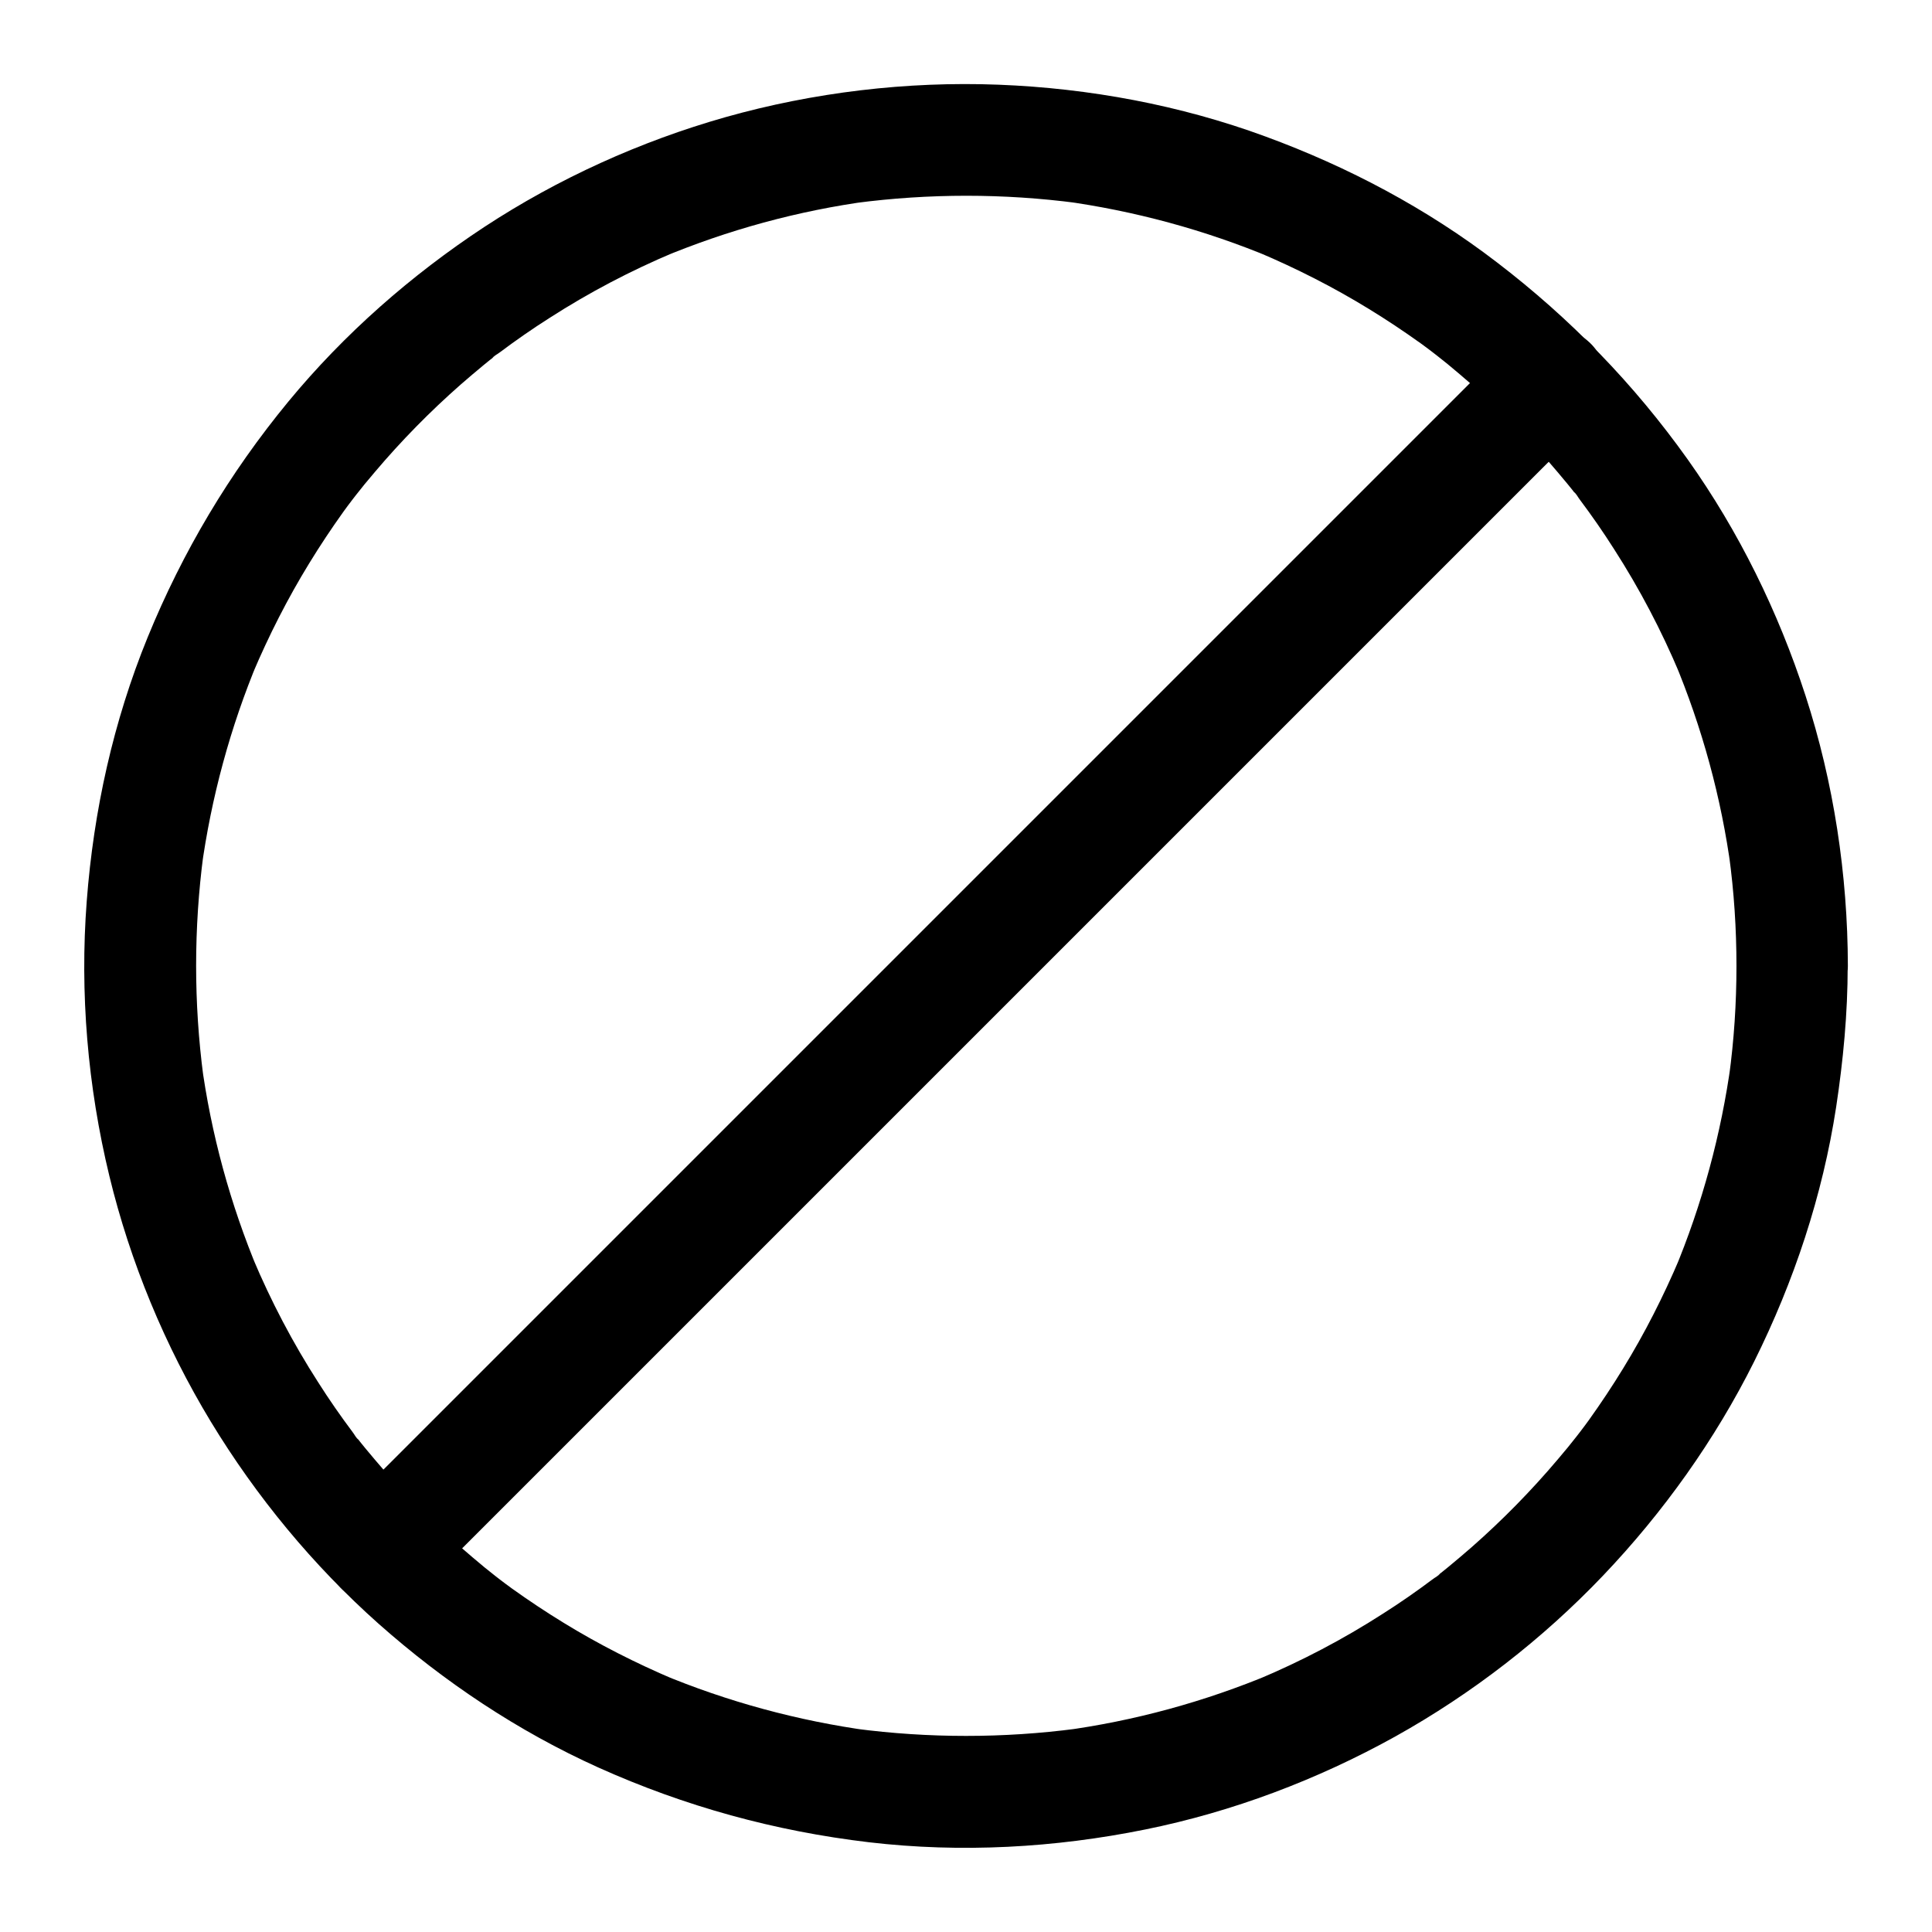
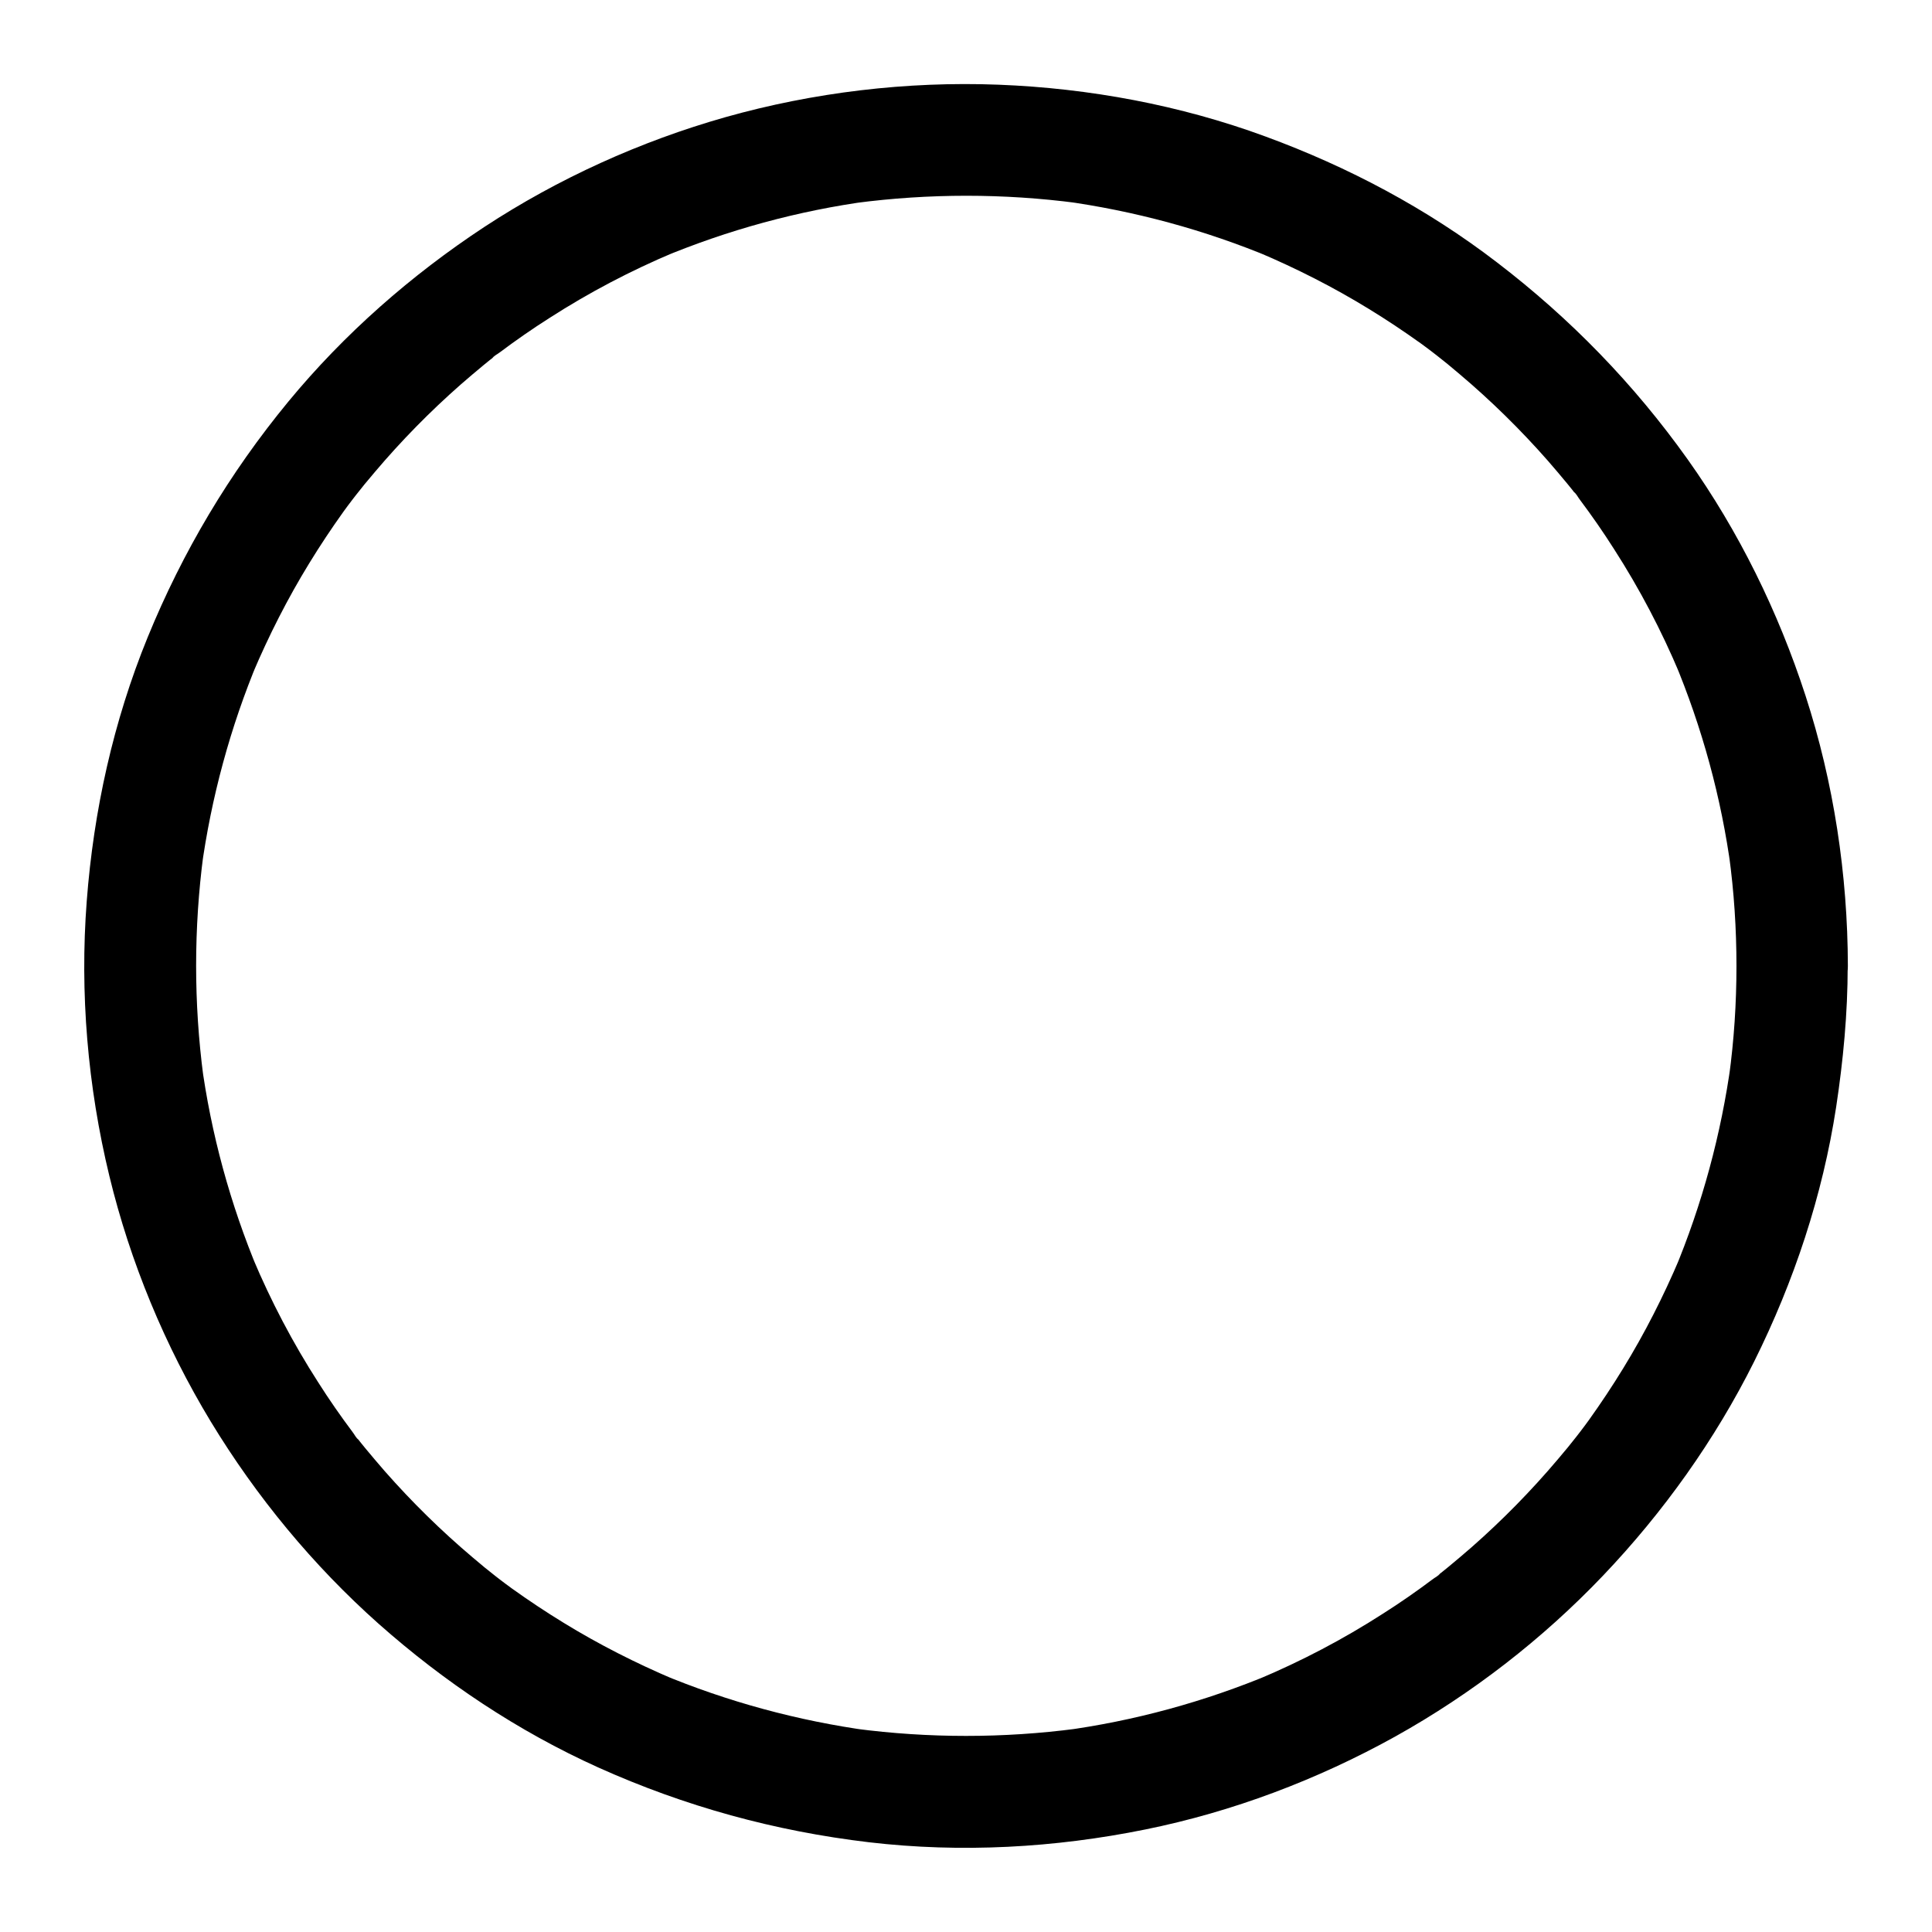
<svg xmlns="http://www.w3.org/2000/svg" fill="#000000" width="800px" height="800px" version="1.1" viewBox="144 144 512 512">
  <g>
-     <path d="m604.18 400c0 9.84-0.641 19.633-1.969 29.371 0.195-1.328 0.344-2.609 0.543-3.938-2.609 19.09-7.676 37.785-15.105 55.547 0.492-1.18 0.984-2.363 1.477-3.543-4.281 10.086-9.25 19.875-14.957 29.176-2.856 4.676-5.902 9.25-9.102 13.727-0.738 1.031-1.523 2.066-2.312 3.102-0.395 0.543-0.789 1.031-1.18 1.523-1.277 1.723 2.363-3 0.543-0.688-1.723 2.215-3.492 4.379-5.312 6.496-6.988 8.266-14.613 16.039-22.781 23.223-2.016 1.77-4.082 3.492-6.148 5.215-1.082 0.887-2.164 1.77-3.297 2.609-0.246 0.195-0.492 0.395-0.738 0.59-1.18 0.934 1.918-1.574 1.723-1.328-0.395 0.543-1.277 0.984-1.82 1.379-4.328 3.246-8.707 6.297-13.285 9.199-10.48 6.742-21.551 12.547-33.012 17.367 1.18-0.492 2.363-0.984 3.543-1.477-17.762 7.43-36.457 12.547-55.547 15.105 1.328-0.195 2.609-0.344 3.938-0.543-19.484 2.559-39.262 2.559-58.746 0 1.328 0.195 2.609 0.344 3.938 0.543-19.09-2.609-37.785-7.676-55.547-15.105 1.18 0.492 2.363 0.984 3.543 1.477-10.086-4.281-19.875-9.25-29.176-14.957-4.676-2.856-9.25-5.902-13.727-9.102-1.031-0.738-2.066-1.523-3.102-2.312-0.543-0.395-1.031-0.789-1.523-1.18-1.723-1.277 3 2.363 0.688 0.543-2.215-1.723-4.379-3.492-6.496-5.312-8.266-6.988-16.039-14.613-23.223-22.781-1.77-2.016-3.492-4.082-5.215-6.148-0.887-1.082-1.77-2.164-2.609-3.297-0.195-0.246-0.395-0.492-0.59-0.738-0.934-1.18 1.574 1.918 1.328 1.723-0.543-0.395-0.984-1.277-1.379-1.82-3.246-4.328-6.297-8.707-9.199-13.285-6.742-10.48-12.547-21.551-17.367-33.012 0.492 1.18 0.984 2.363 1.477 3.543-7.43-17.762-12.547-36.457-15.105-55.547 0.195 1.328 0.344 2.609 0.543 3.938-2.559-19.484-2.559-39.262 0-58.746-0.195 1.328-0.344 2.609-0.543 3.938 2.609-19.09 7.676-37.785 15.105-55.547-0.492 1.18-0.984 2.363-1.477 3.543 4.281-10.086 9.25-19.875 14.957-29.176 2.856-4.676 5.902-9.25 9.102-13.727 0.738-1.031 1.523-2.066 2.312-3.102 0.395-0.543 0.789-1.031 1.18-1.523 1.277-1.723-2.363 3-0.543 0.688 1.723-2.215 3.492-4.379 5.312-6.496 6.988-8.266 14.613-16.039 22.781-23.223 2.016-1.77 4.082-3.492 6.148-5.215 1.082-0.887 2.164-1.77 3.297-2.609 0.246-0.195 0.492-0.395 0.738-0.59 1.18-0.934-1.918 1.574-1.723 1.328 0.395-0.543 1.277-0.984 1.82-1.379 4.328-3.246 8.707-6.297 13.285-9.199 10.48-6.742 21.551-12.547 33.012-17.367-1.18 0.492-2.363 0.984-3.543 1.477 17.762-7.43 36.457-12.547 55.547-15.105-1.328 0.195-2.609 0.344-3.938 0.543 19.484-2.559 39.262-2.559 58.746 0-1.328-0.195-2.609-0.344-3.938-0.543 19.09 2.609 37.785 7.676 55.547 15.105-1.18-0.492-2.363-0.984-3.543-1.477 10.086 4.281 19.875 9.25 29.176 14.957 4.676 2.856 9.25 5.902 13.727 9.102 1.031 0.738 2.066 1.523 3.102 2.312 0.543 0.395 1.031 0.789 1.523 1.18 1.723 1.277-3-2.363-0.688-0.543 2.215 1.723 4.379 3.492 6.496 5.312 8.266 6.988 16.039 14.613 23.223 22.781 1.77 2.016 3.492 4.082 5.215 6.148 0.887 1.082 1.77 2.164 2.609 3.297 0.195 0.246 0.395 0.492 0.59 0.738 0.934 1.18-1.574-1.918-1.328-1.723 0.543 0.395 0.984 1.277 1.379 1.82 3.246 4.328 6.297 8.707 9.199 13.285 6.742 10.48 12.547 21.551 17.367 33.012-0.492-1.18-0.984-2.363-1.477-3.543 7.43 17.762 12.547 36.457 15.105 55.547-0.195-1.328-0.344-2.609-0.543-3.938 1.328 9.742 1.969 19.535 1.969 29.375 0 7.723 6.789 15.105 14.762 14.762 7.969-0.344 14.762-6.496 14.762-14.762-0.051-24.207-3.738-48.609-11.219-71.637-7.231-22.238-17.664-43.543-31.242-62.633-14.223-19.973-31.047-37.293-50.531-52.199-18.598-14.27-39.359-25.289-61.352-33.359-22.582-8.316-46.691-12.793-70.75-13.727-24.305-0.934-49.004 2.016-72.375 8.609-22.535 6.394-44.281 16.234-63.863 29.078-19.434 12.793-37.145 28.34-51.957 46.297-15.645 18.992-27.996 39.754-37.293 62.484-9.098 22.289-14.312 45.953-16.133 69.863-1.871 24.355 0.246 49.152 6.004 72.914 5.512 22.781 14.711 44.969 26.863 65.043 12.055 19.875 27.109 38.129 44.477 53.578 17.418 15.449 36.949 28.488 58.203 38.082 22.973 10.332 46.789 16.875 71.781 19.828 24.402 2.856 49.199 1.477 73.211-3.394 23.125-4.676 45.609-13.188 66.176-24.602 20.32-11.316 39.066-25.828 55.105-42.656 15.988-16.777 29.719-36.016 40.051-56.727 10.578-21.254 18.156-44.035 21.746-67.504 1.871-12.348 3.051-24.797 3.051-37.293 0-7.723-6.789-15.105-14.762-14.762-7.977 0.297-14.715 6.449-14.715 14.715z" />
-     <path d="m544.35 234.73c-2.754 2.754-5.512 5.512-8.316 8.316-7.527 7.527-15.055 15.055-22.582 22.582-11.07 11.07-22.141 22.141-33.258 33.258-13.578 13.578-27.16 27.16-40.688 40.688-14.859 14.859-29.719 29.719-44.574 44.574-14.957 14.957-29.914 29.914-44.82 44.82-13.922 13.922-27.898 27.898-41.82 41.82-11.809 11.809-23.664 23.664-35.473 35.473-8.512 8.512-17.023 17.023-25.484 25.484-4.035 4.035-8.07 7.969-12.055 12.055-0.195 0.195-0.344 0.344-0.543 0.543-5.461 5.461-5.856 15.5 0 20.859 5.902 5.41 15.055 5.856 20.859 0l8.316-8.316c7.527-7.527 15.055-15.055 22.582-22.582 11.07-11.07 22.141-22.141 33.258-33.258l85.262-85.262c14.957-14.957 29.914-29.914 44.82-44.82 13.922-13.922 27.898-27.898 41.82-41.82 11.809-11.809 23.664-23.664 35.473-35.473 8.512-8.512 17.023-17.023 25.484-25.484 4.035-4.035 8.07-7.969 12.055-12.055 0.195-0.195 0.344-0.344 0.543-0.543 5.461-5.461 5.856-15.5 0-20.859-5.852-5.41-15.004-5.805-20.859 0z" />
+     <path d="m604.18 400c0 9.84-0.641 19.633-1.969 29.371 0.195-1.328 0.344-2.609 0.543-3.938-2.609 19.09-7.676 37.785-15.105 55.547 0.492-1.18 0.984-2.363 1.477-3.543-4.281 10.086-9.25 19.875-14.957 29.176-2.856 4.676-5.902 9.25-9.102 13.727-0.738 1.031-1.523 2.066-2.312 3.102-0.395 0.543-0.789 1.031-1.18 1.523-1.277 1.723 2.363-3 0.543-0.688-1.723 2.215-3.492 4.379-5.312 6.496-6.988 8.266-14.613 16.039-22.781 23.223-2.016 1.77-4.082 3.492-6.148 5.215-1.082 0.887-2.164 1.77-3.297 2.609-0.246 0.195-0.492 0.395-0.738 0.59-1.18 0.934 1.918-1.574 1.723-1.328-0.395 0.543-1.277 0.984-1.82 1.379-4.328 3.246-8.707 6.297-13.285 9.199-10.48 6.742-21.551 12.547-33.012 17.367 1.18-0.492 2.363-0.984 3.543-1.477-17.762 7.43-36.457 12.547-55.547 15.105 1.328-0.195 2.609-0.344 3.938-0.543-19.484 2.559-39.262 2.559-58.746 0 1.328 0.195 2.609 0.344 3.938 0.543-19.09-2.609-37.785-7.676-55.547-15.105 1.18 0.492 2.363 0.984 3.543 1.477-10.086-4.281-19.875-9.25-29.176-14.957-4.676-2.856-9.25-5.902-13.727-9.102-1.031-0.738-2.066-1.523-3.102-2.312-0.543-0.395-1.031-0.789-1.523-1.18-1.723-1.277 3 2.363 0.688 0.543-2.215-1.723-4.379-3.492-6.496-5.312-8.266-6.988-16.039-14.613-23.223-22.781-1.77-2.016-3.492-4.082-5.215-6.148-0.887-1.082-1.77-2.164-2.609-3.297-0.195-0.246-0.395-0.492-0.59-0.738-0.934-1.18 1.574 1.918 1.328 1.723-0.543-0.395-0.984-1.277-1.379-1.82-3.246-4.328-6.297-8.707-9.199-13.285-6.742-10.48-12.547-21.551-17.367-33.012 0.492 1.18 0.984 2.363 1.477 3.543-7.43-17.762-12.547-36.457-15.105-55.547 0.195 1.328 0.344 2.609 0.543 3.938-2.559-19.484-2.559-39.262 0-58.746-0.195 1.328-0.344 2.609-0.543 3.938 2.609-19.09 7.676-37.785 15.105-55.547-0.492 1.18-0.984 2.363-1.477 3.543 4.281-10.086 9.25-19.875 14.957-29.176 2.856-4.676 5.902-9.25 9.102-13.727 0.738-1.031 1.523-2.066 2.312-3.102 0.395-0.543 0.789-1.031 1.18-1.523 1.277-1.723-2.363 3-0.543 0.688 1.723-2.215 3.492-4.379 5.312-6.496 6.988-8.266 14.613-16.039 22.781-23.223 2.016-1.77 4.082-3.492 6.148-5.215 1.082-0.887 2.164-1.77 3.297-2.609 0.246-0.195 0.492-0.395 0.738-0.59 1.18-0.934-1.918 1.574-1.723 1.328 0.395-0.543 1.277-0.984 1.82-1.379 4.328-3.246 8.707-6.297 13.285-9.199 10.48-6.742 21.551-12.547 33.012-17.367-1.18 0.492-2.363 0.984-3.543 1.477 17.762-7.43 36.457-12.547 55.547-15.105-1.328 0.195-2.609 0.344-3.938 0.543 19.484-2.559 39.262-2.559 58.746 0-1.328-0.195-2.609-0.344-3.938-0.543 19.09 2.609 37.785 7.676 55.547 15.105-1.18-0.492-2.363-0.984-3.543-1.477 10.086 4.281 19.875 9.25 29.176 14.957 4.676 2.856 9.25 5.902 13.727 9.102 1.031 0.738 2.066 1.523 3.102 2.312 0.543 0.395 1.031 0.789 1.523 1.18 1.723 1.277-3-2.363-0.688-0.543 2.215 1.723 4.379 3.492 6.496 5.312 8.266 6.988 16.039 14.613 23.223 22.781 1.77 2.016 3.492 4.082 5.215 6.148 0.887 1.082 1.77 2.164 2.609 3.297 0.195 0.246 0.395 0.492 0.59 0.738 0.934 1.18-1.574-1.918-1.328-1.723 0.543 0.395 0.984 1.277 1.379 1.82 3.246 4.328 6.297 8.707 9.199 13.285 6.742 10.48 12.547 21.551 17.367 33.012-0.492-1.18-0.984-2.363-1.477-3.543 7.43 17.762 12.547 36.457 15.105 55.547-0.195-1.328-0.344-2.609-0.543-3.938 1.328 9.742 1.969 19.535 1.969 29.375 0 7.723 6.789 15.105 14.762 14.762 7.969-0.344 14.762-6.496 14.762-14.762-0.051-24.207-3.738-48.609-11.219-71.637-7.231-22.238-17.664-43.543-31.242-62.633-14.223-19.973-31.047-37.293-50.531-52.199-18.598-14.27-39.359-25.289-61.352-33.359-22.582-8.316-46.691-12.793-70.75-13.727-24.305-0.934-49.004 2.016-72.375 8.609-22.535 6.394-44.281 16.234-63.863 29.078-19.434 12.793-37.145 28.34-51.957 46.297-15.645 18.992-27.996 39.754-37.293 62.484-9.098 22.289-14.312 45.953-16.133 69.863-1.871 24.355 0.246 49.152 6.004 72.914 5.512 22.781 14.711 44.969 26.863 65.043 12.055 19.875 27.109 38.129 44.477 53.578 17.418 15.449 36.949 28.488 58.203 38.082 22.973 10.332 46.789 16.875 71.781 19.828 24.402 2.856 49.199 1.477 73.211-3.394 23.125-4.676 45.609-13.188 66.176-24.602 20.32-11.316 39.066-25.828 55.105-42.656 15.988-16.777 29.719-36.016 40.051-56.727 10.578-21.254 18.156-44.035 21.746-67.504 1.871-12.348 3.051-24.797 3.051-37.293 0-7.723-6.789-15.105-14.762-14.762-7.977 0.297-14.715 6.449-14.715 14.715" />
  </g>
</svg>